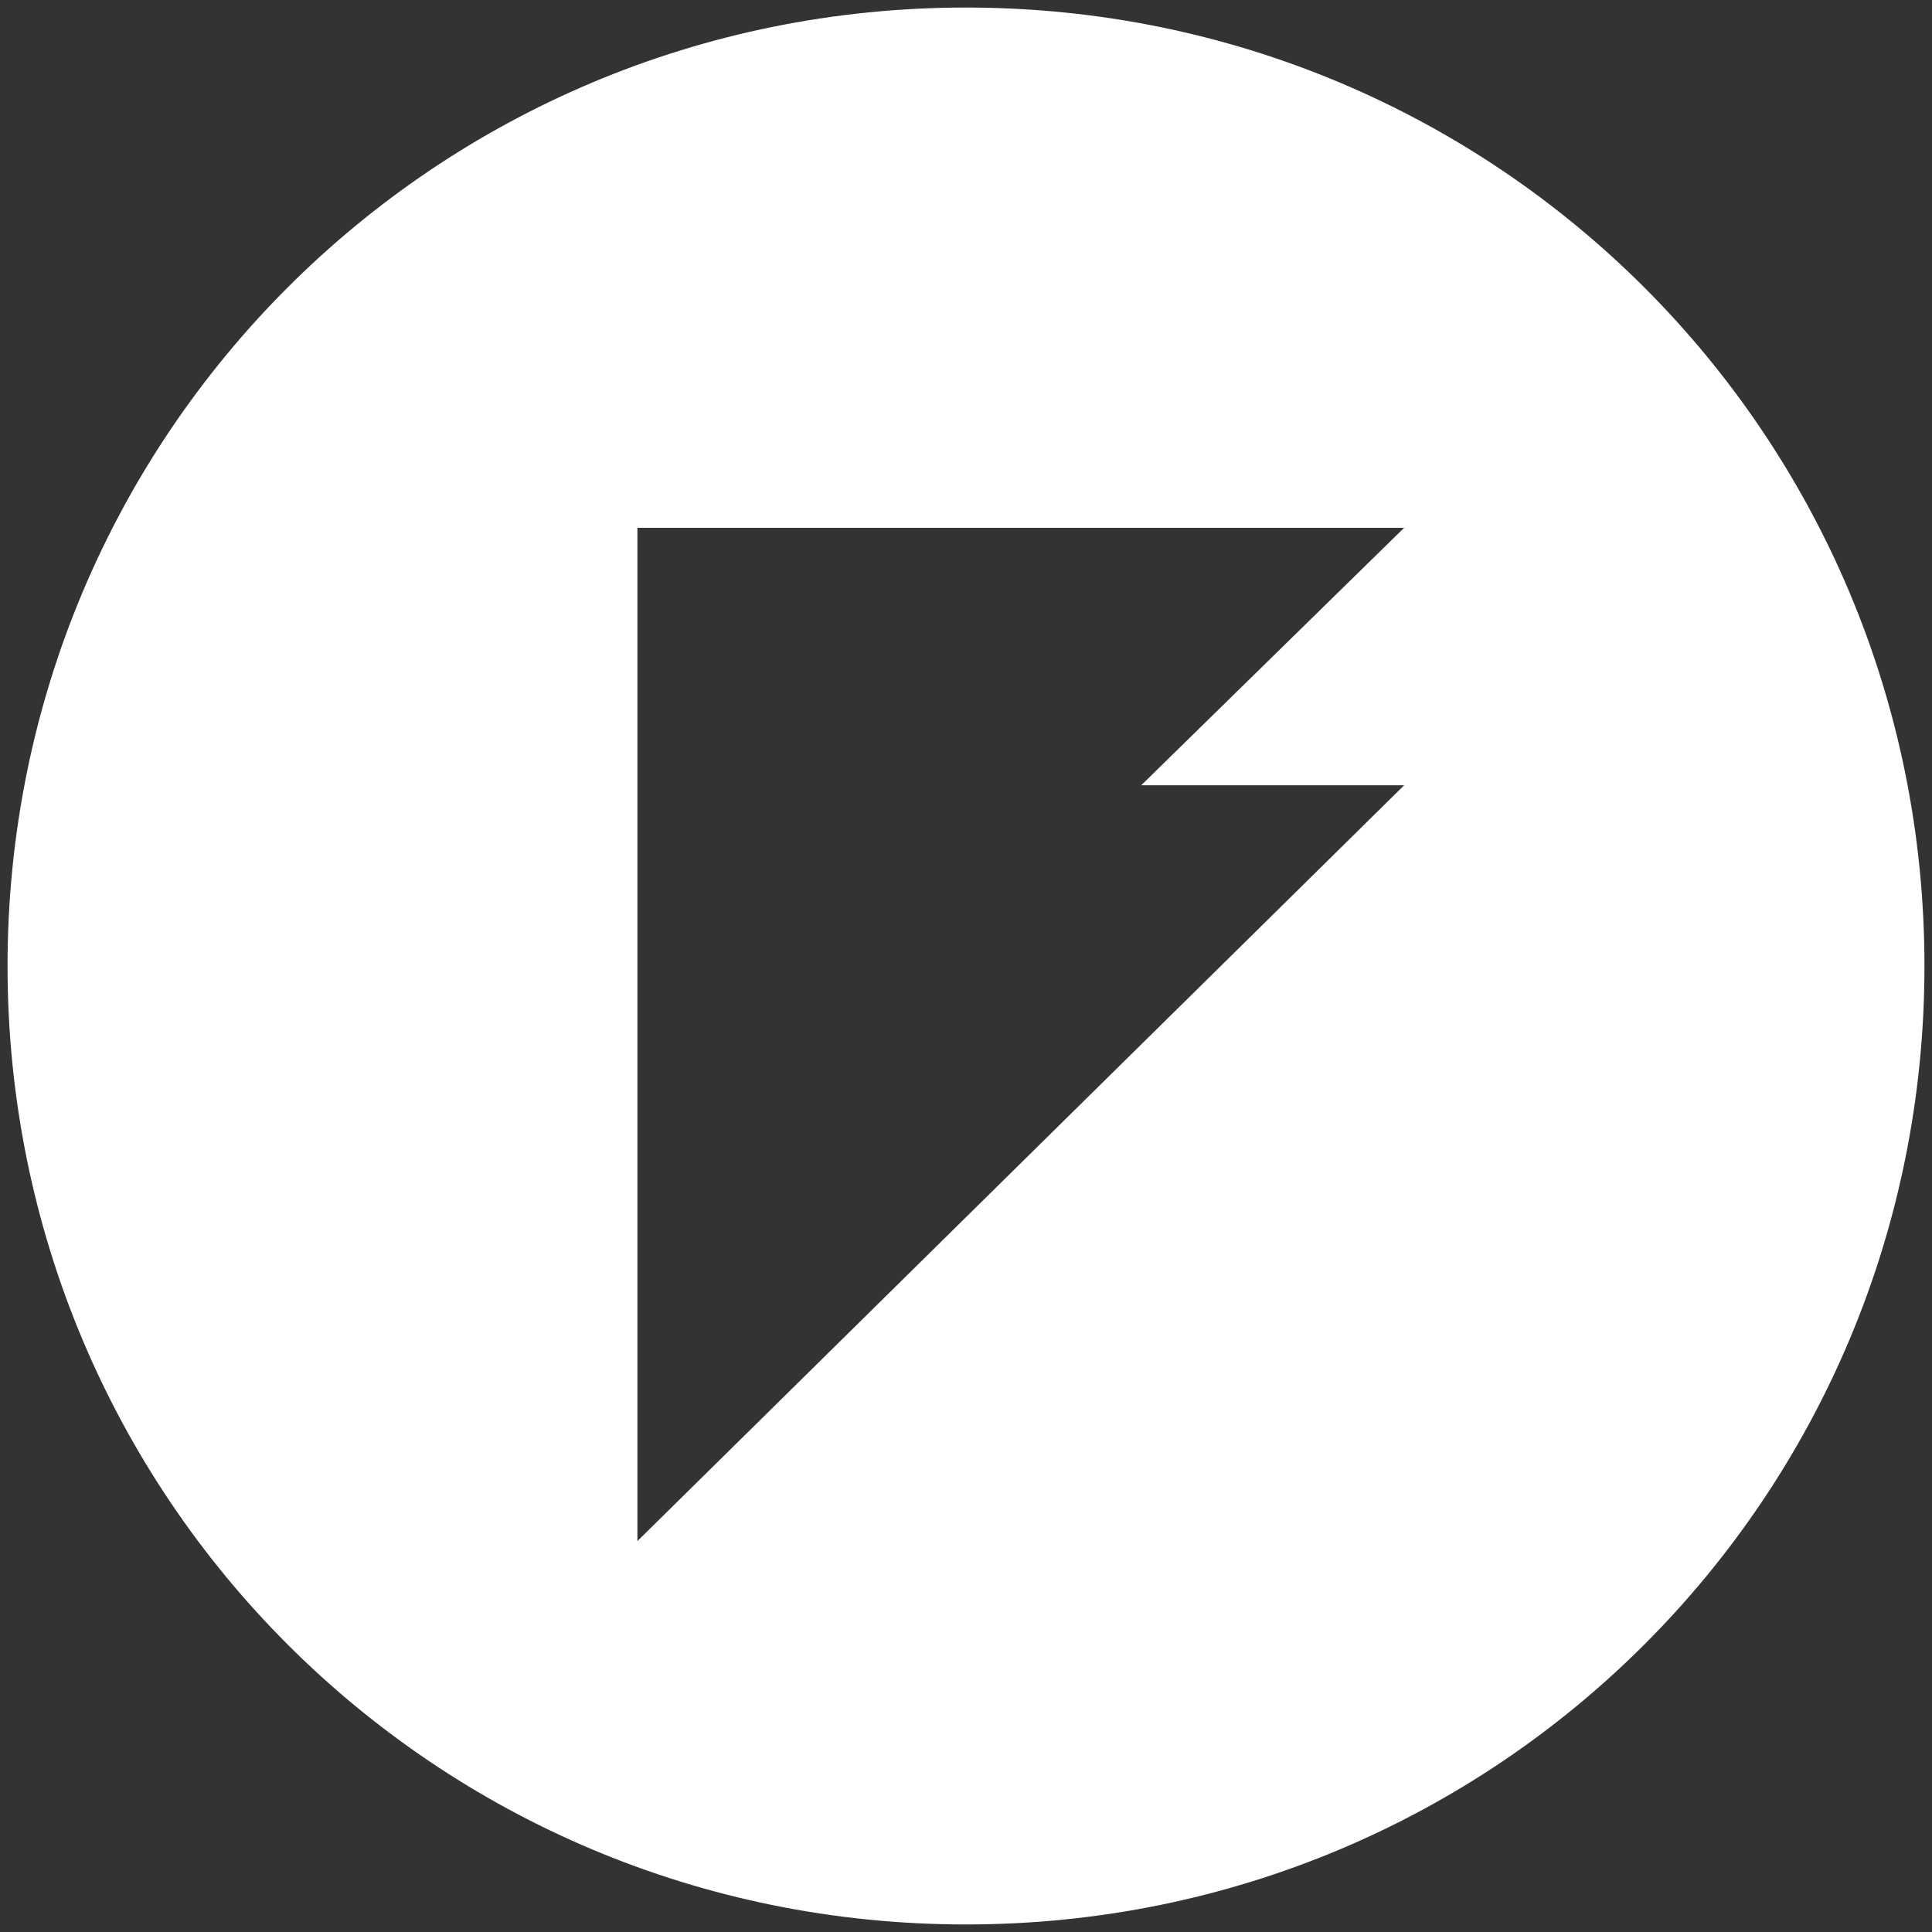
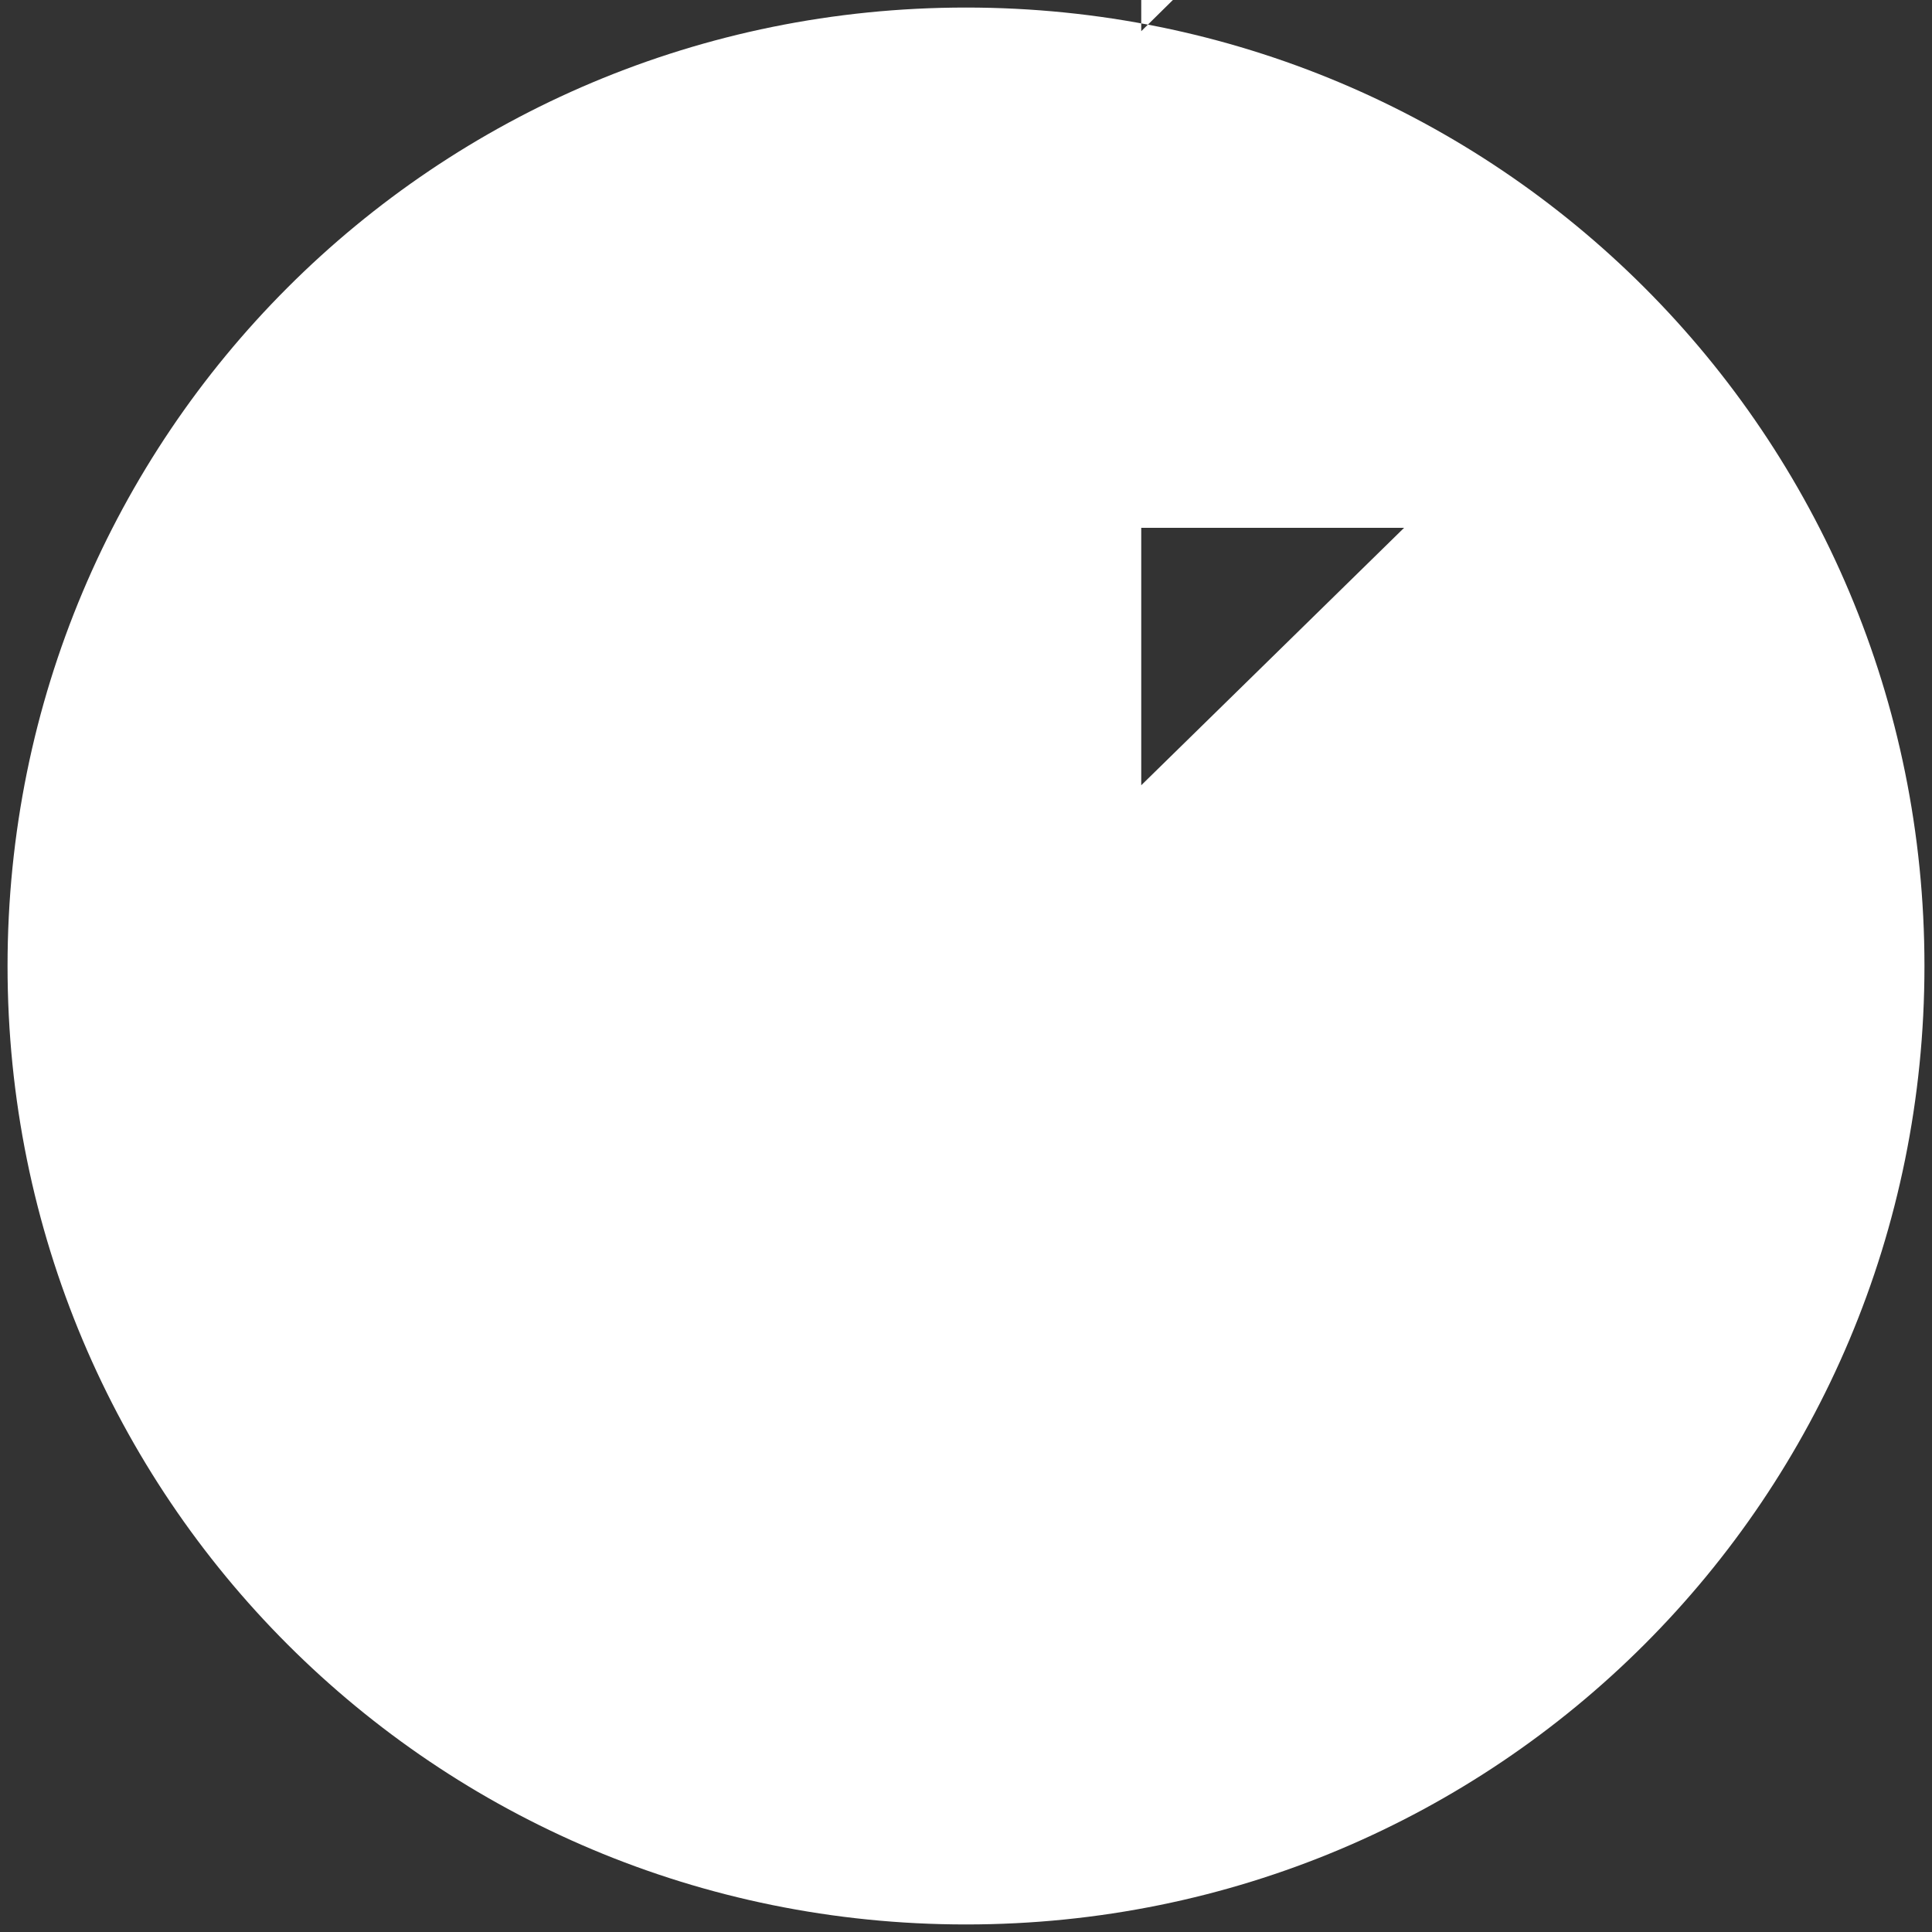
<svg xmlns="http://www.w3.org/2000/svg" version="1.1" id="Layer_1" x="0px" y="0px" viewBox="0 0 256 256" xml:space="preserve">
  <rect x="0" y="0" width="256" height="256" fill="#333333" stroke="none" />
  <style type="text/css">
	.termly-white-logo{fill:#ffffff;}
</style>
-   <path class="termly-white-logo" d="M151.22,104.05l34.83-34.11H84.46V204.2l101.6-100.15H151.22z M128,255C57.61,255,1,198.39,1,128S57.61,1,128,1  s127,56.61,127,127S198.39,255,128,255z" />
+   <path class="termly-white-logo" d="M151.22,104.05l34.83-34.11H84.46l101.6-100.15H151.22z M128,255C57.61,255,1,198.39,1,128S57.61,1,128,1  s127,56.61,127,127S198.39,255,128,255z" />
</svg>